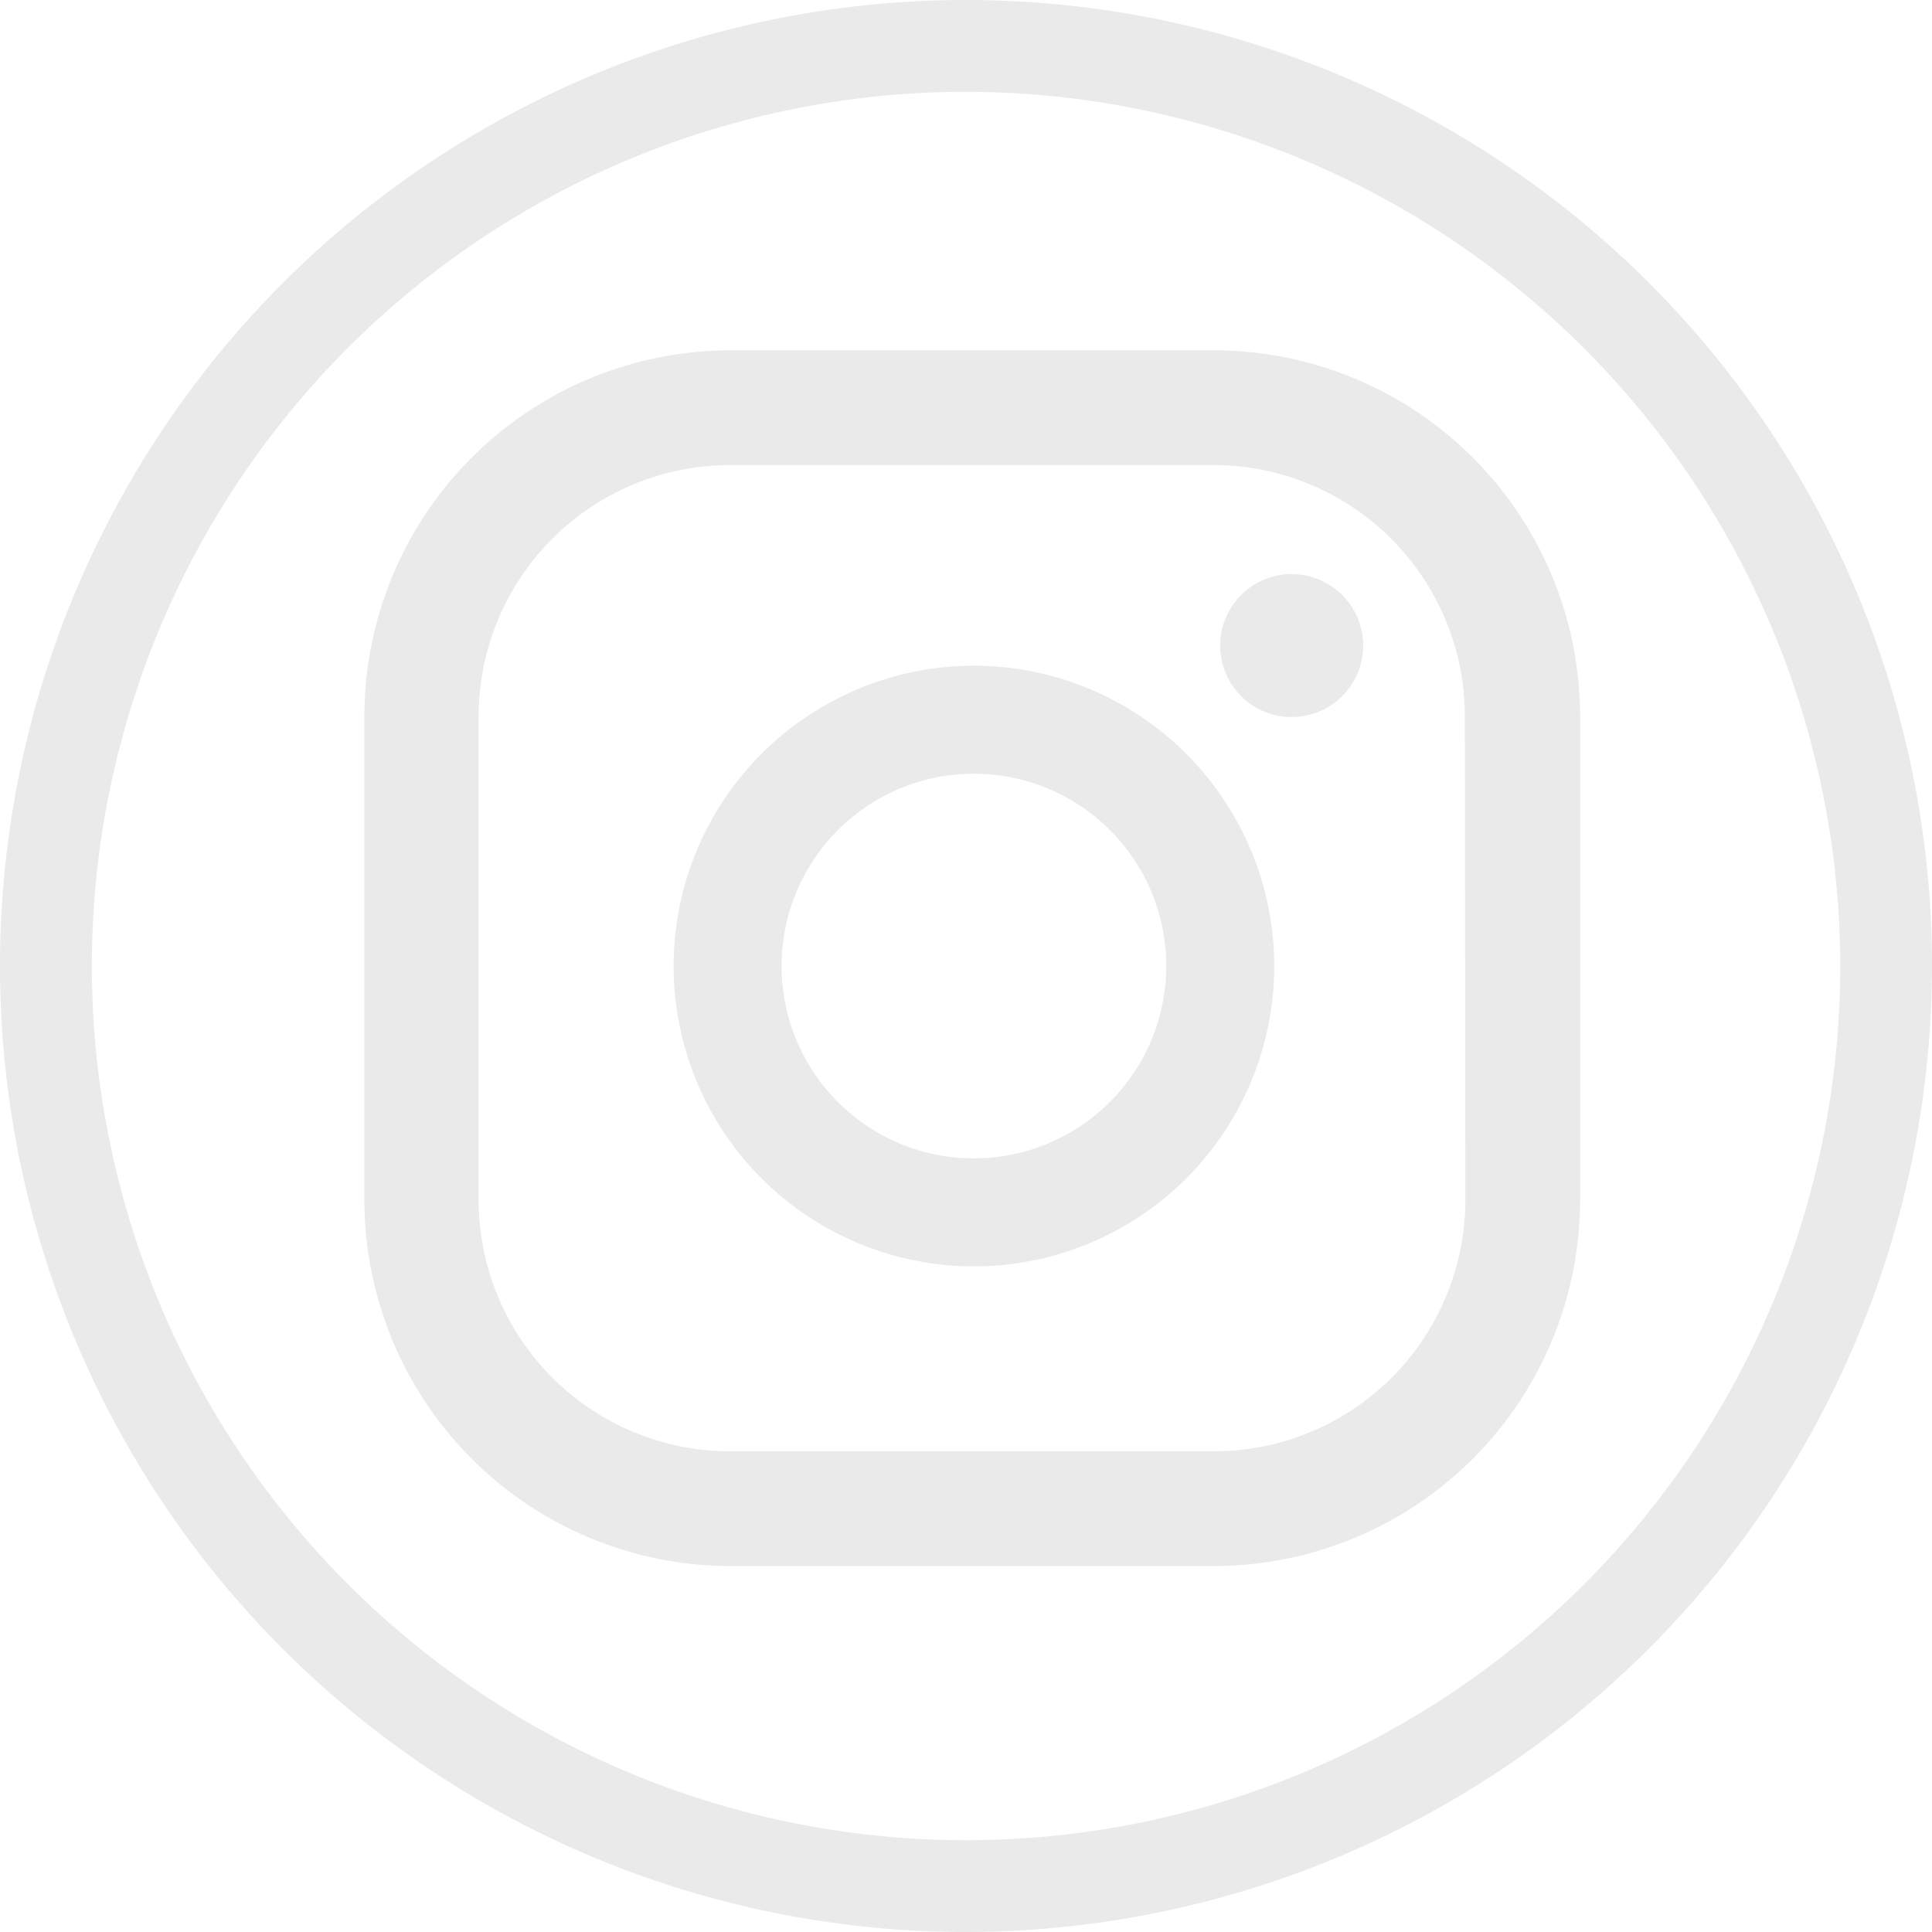
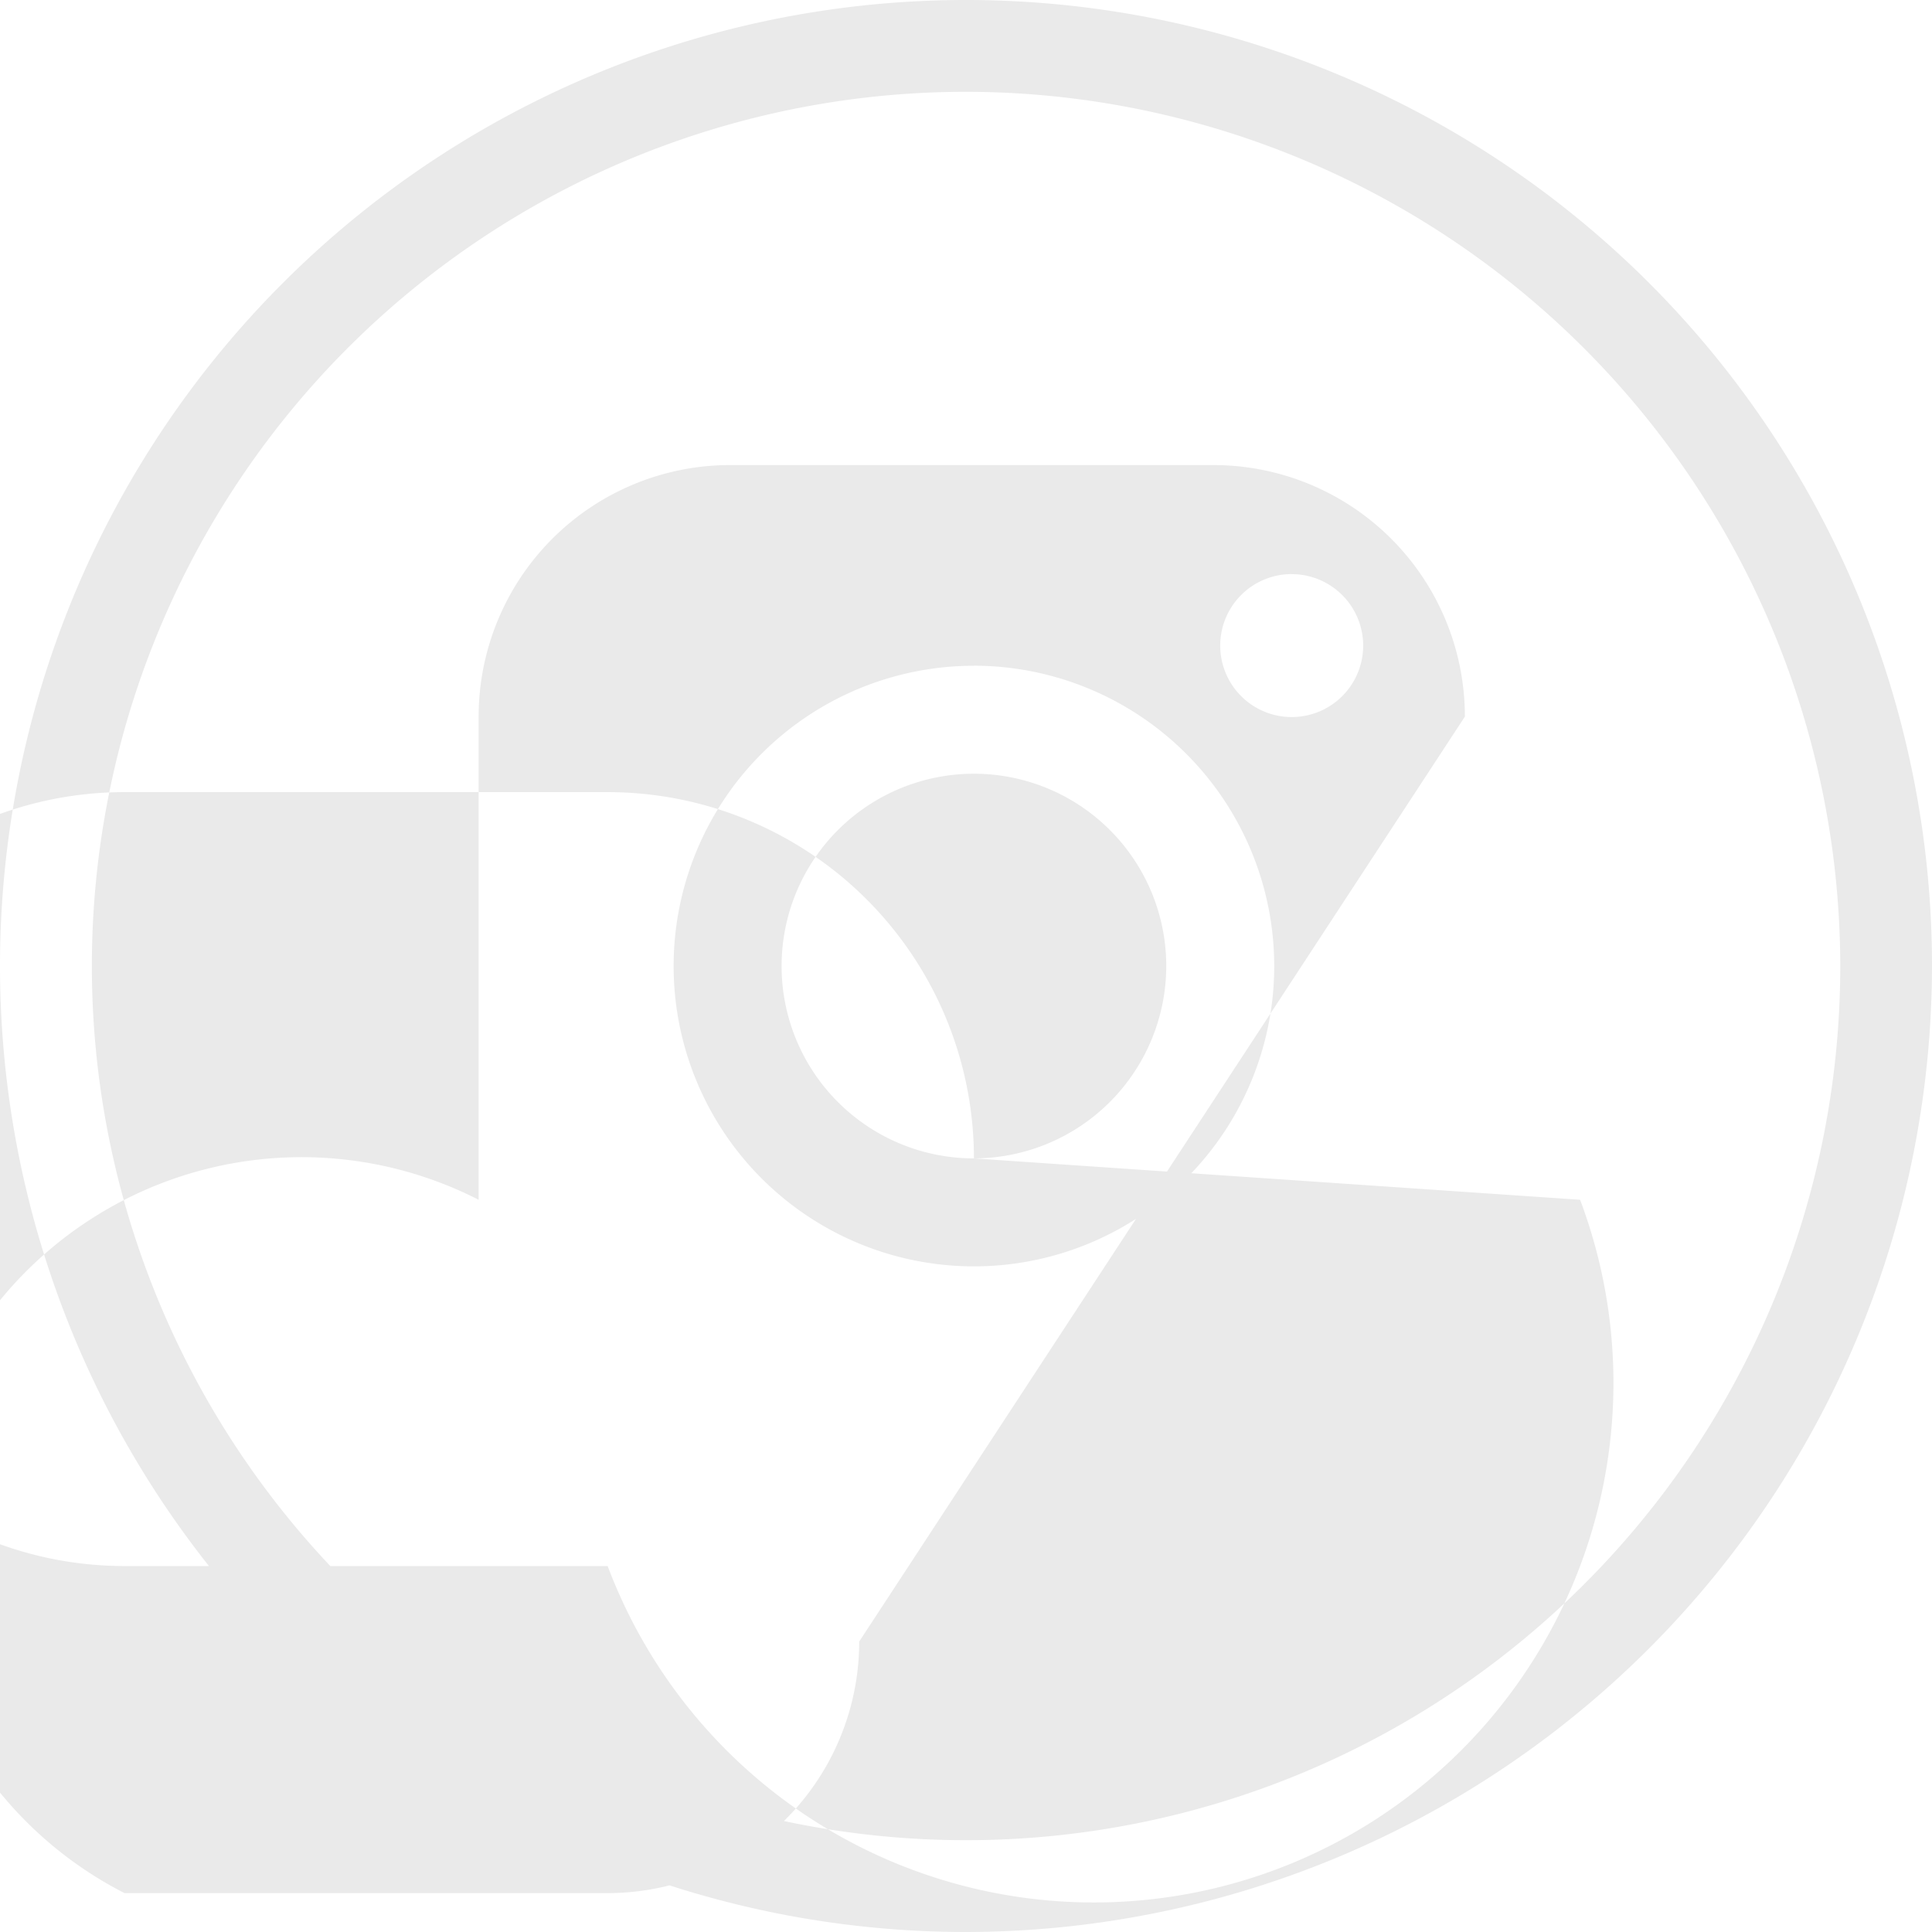
<svg xmlns="http://www.w3.org/2000/svg" width="31.19" height="31.19" viewBox="0 0 31.19 31.19">
  <g id="Group_6590" data-name="Group 6590" transform="translate(-454.891 -203.631)">
-     <path id="Path_8408" data-name="Path 8408" d="M470.486,234.821a15.595,15.595,0,1,1,15.595-15.595A15.613,15.613,0,0,1,470.486,234.821Zm0-29.708A14.113,14.113,0,1,0,484.6,219.226,14.13,14.13,0,0,0,470.486,205.113Zm5.258,7.786a1.154,1.154,0,1,0,1.154,1.154A1.154,1.154,0,0,0,475.744,212.9Zm-5.13,1.48a4.848,4.848,0,1,0,4.848,4.848A4.853,4.853,0,0,0,470.614,214.378Zm0,7.953a3.105,3.105,0,1,1,3.105-3.105A3.109,3.109,0,0,1,470.614,222.332ZM480.4,215.2a5.913,5.913,0,0,0-5.913-5.913h-7.8a5.913,5.913,0,0,0-5.913,5.913V223a5.913,5.913,0,0,0,5.913,5.913h7.8A5.913,5.913,0,0,0,480.4,223Zm-1.852,7.8a4.061,4.061,0,0,1-4.061,4.061h-7.8A4.061,4.061,0,0,1,462.618,223v-7.8a4.061,4.061,0,0,1,4.061-4.061h7.8a4.061,4.061,0,0,1,4.061,4.061Z" fill="#eaeaea" />
+     <path id="Path_8408" data-name="Path 8408" d="M470.486,234.821a15.595,15.595,0,1,1,15.595-15.595A15.613,15.613,0,0,1,470.486,234.821Zm0-29.708A14.113,14.113,0,1,0,484.6,219.226,14.13,14.13,0,0,0,470.486,205.113Zm5.258,7.786a1.154,1.154,0,1,0,1.154,1.154A1.154,1.154,0,0,0,475.744,212.9Zm-5.13,1.48a4.848,4.848,0,1,0,4.848,4.848A4.853,4.853,0,0,0,470.614,214.378Zm0,7.953a3.105,3.105,0,1,1,3.105-3.105A3.109,3.109,0,0,1,470.614,222.332Za5.913,5.913,0,0,0-5.913-5.913h-7.8a5.913,5.913,0,0,0-5.913,5.913V223a5.913,5.913,0,0,0,5.913,5.913h7.8A5.913,5.913,0,0,0,480.4,223Zm-1.852,7.8a4.061,4.061,0,0,1-4.061,4.061h-7.8A4.061,4.061,0,0,1,462.618,223v-7.8a4.061,4.061,0,0,1,4.061-4.061h7.8a4.061,4.061,0,0,1,4.061,4.061Z" fill="#eaeaea" />
  </g>
</svg>